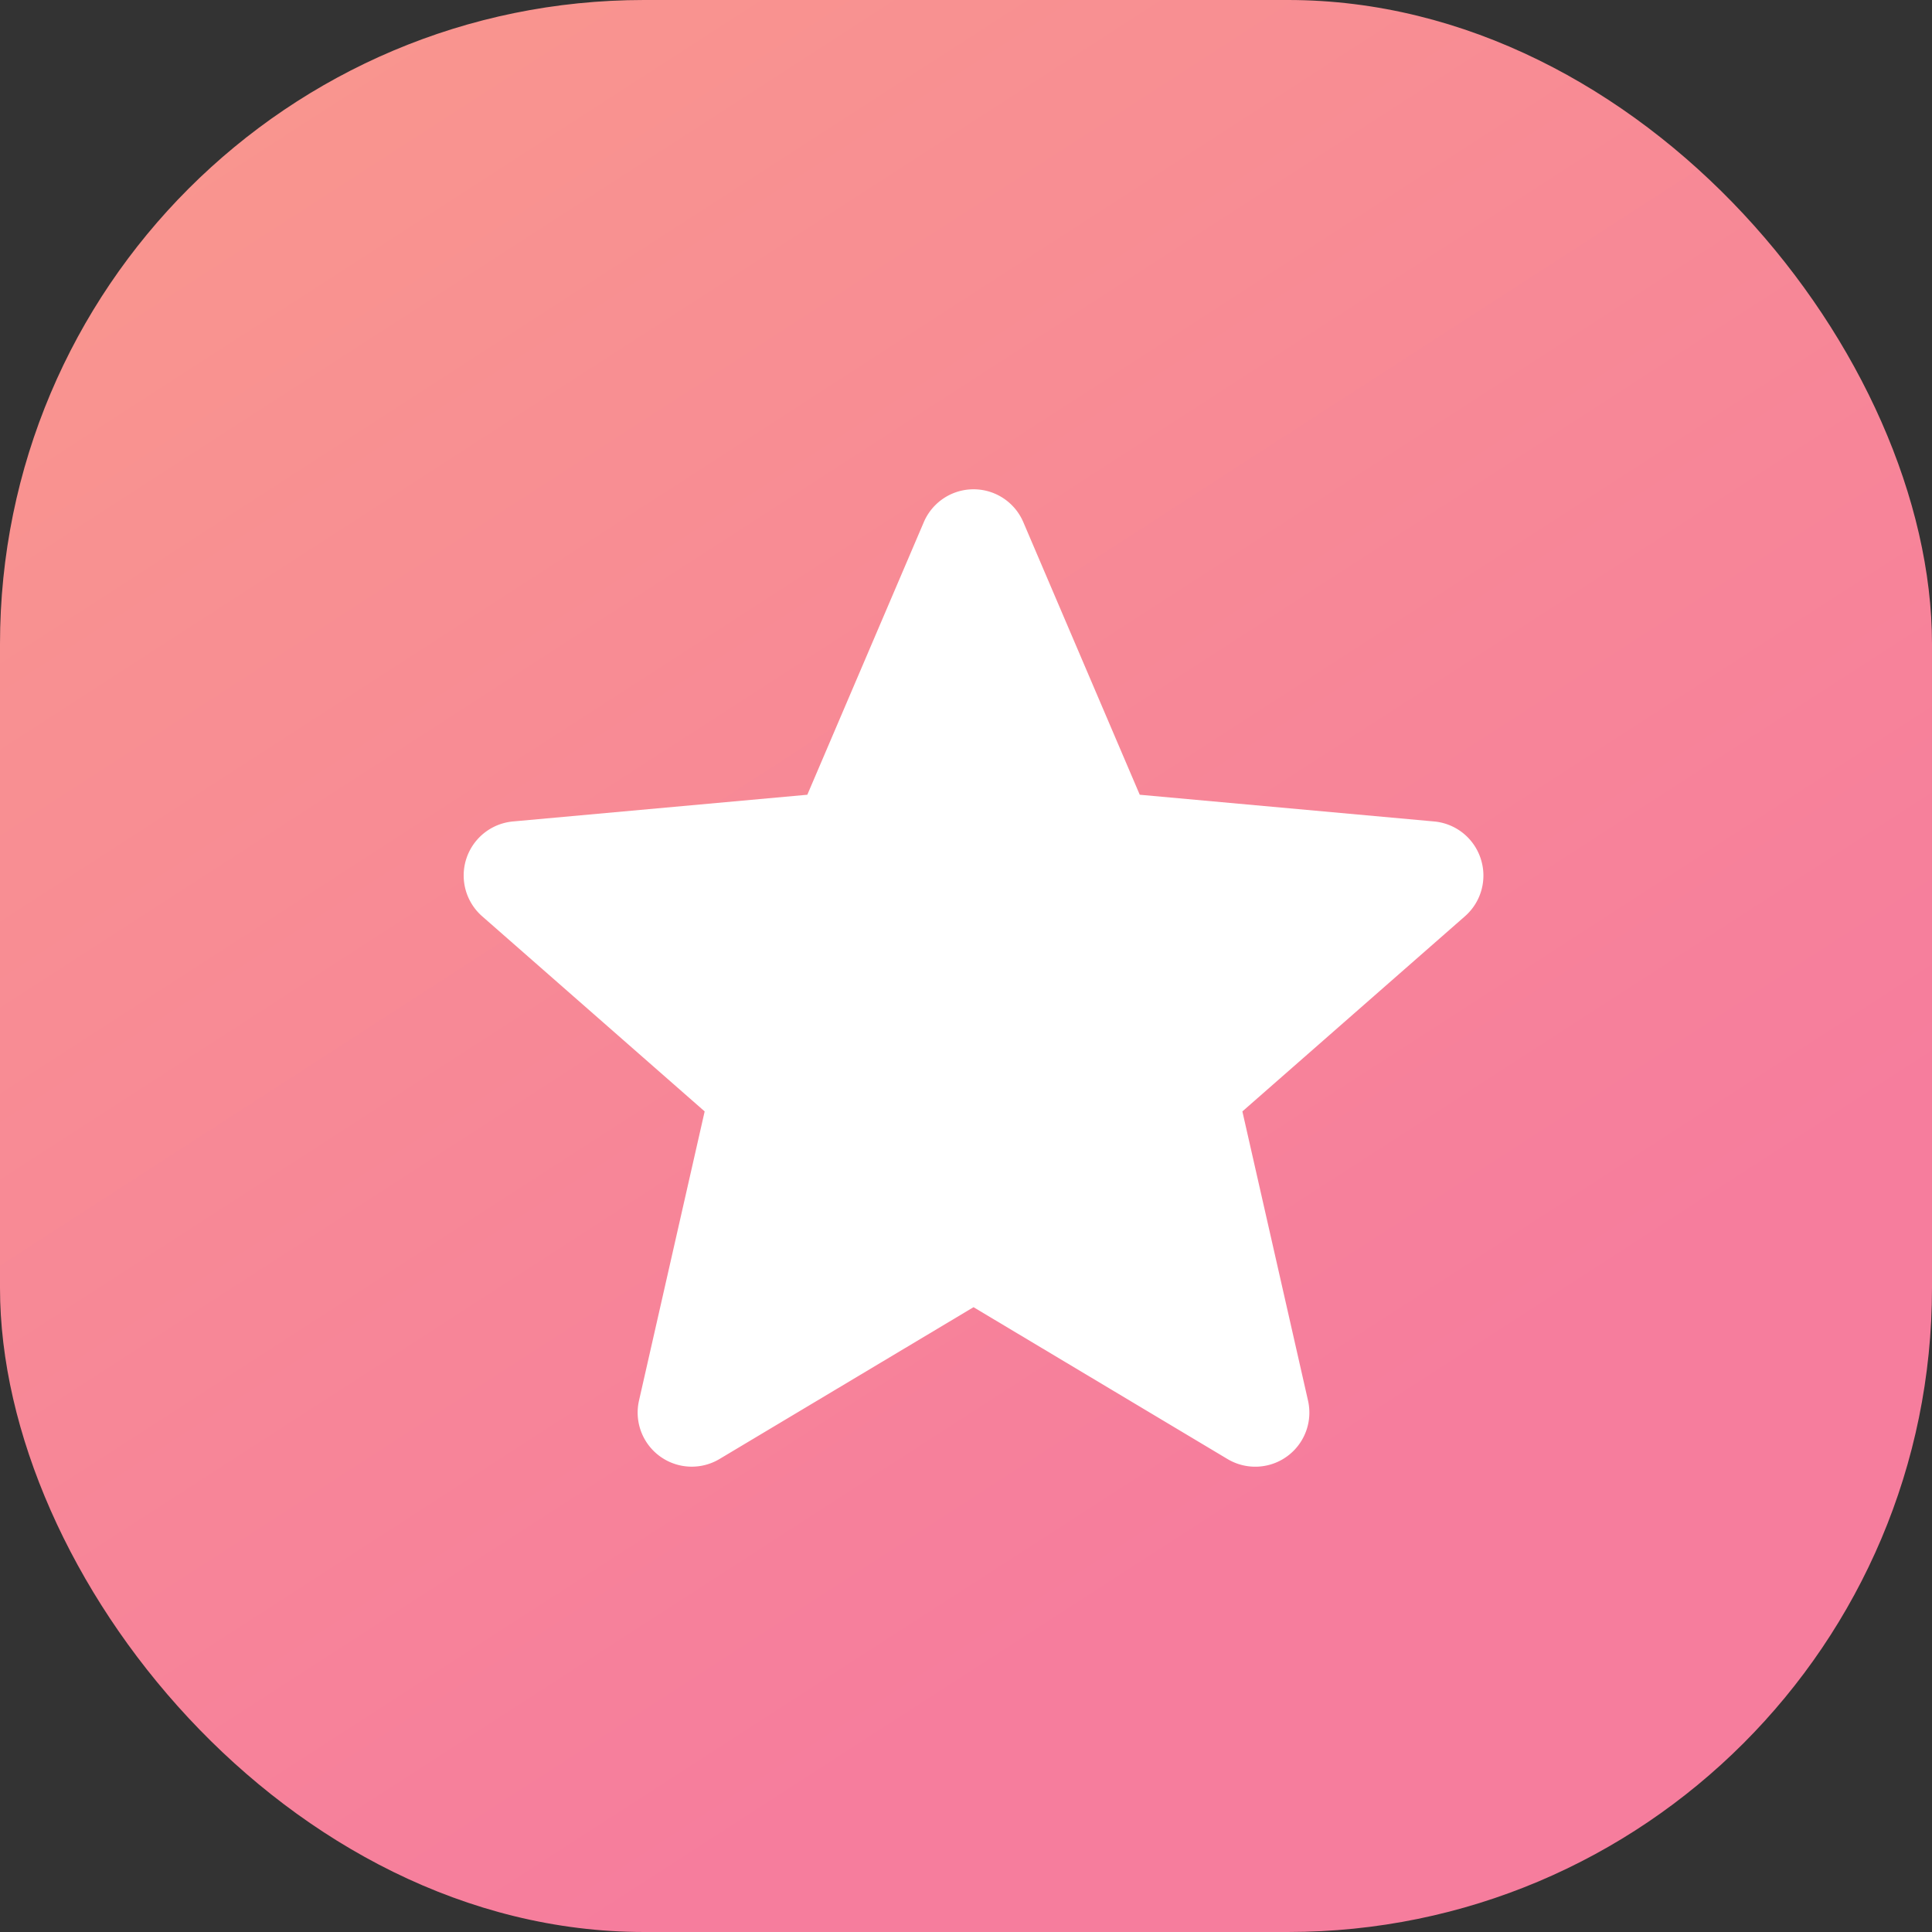
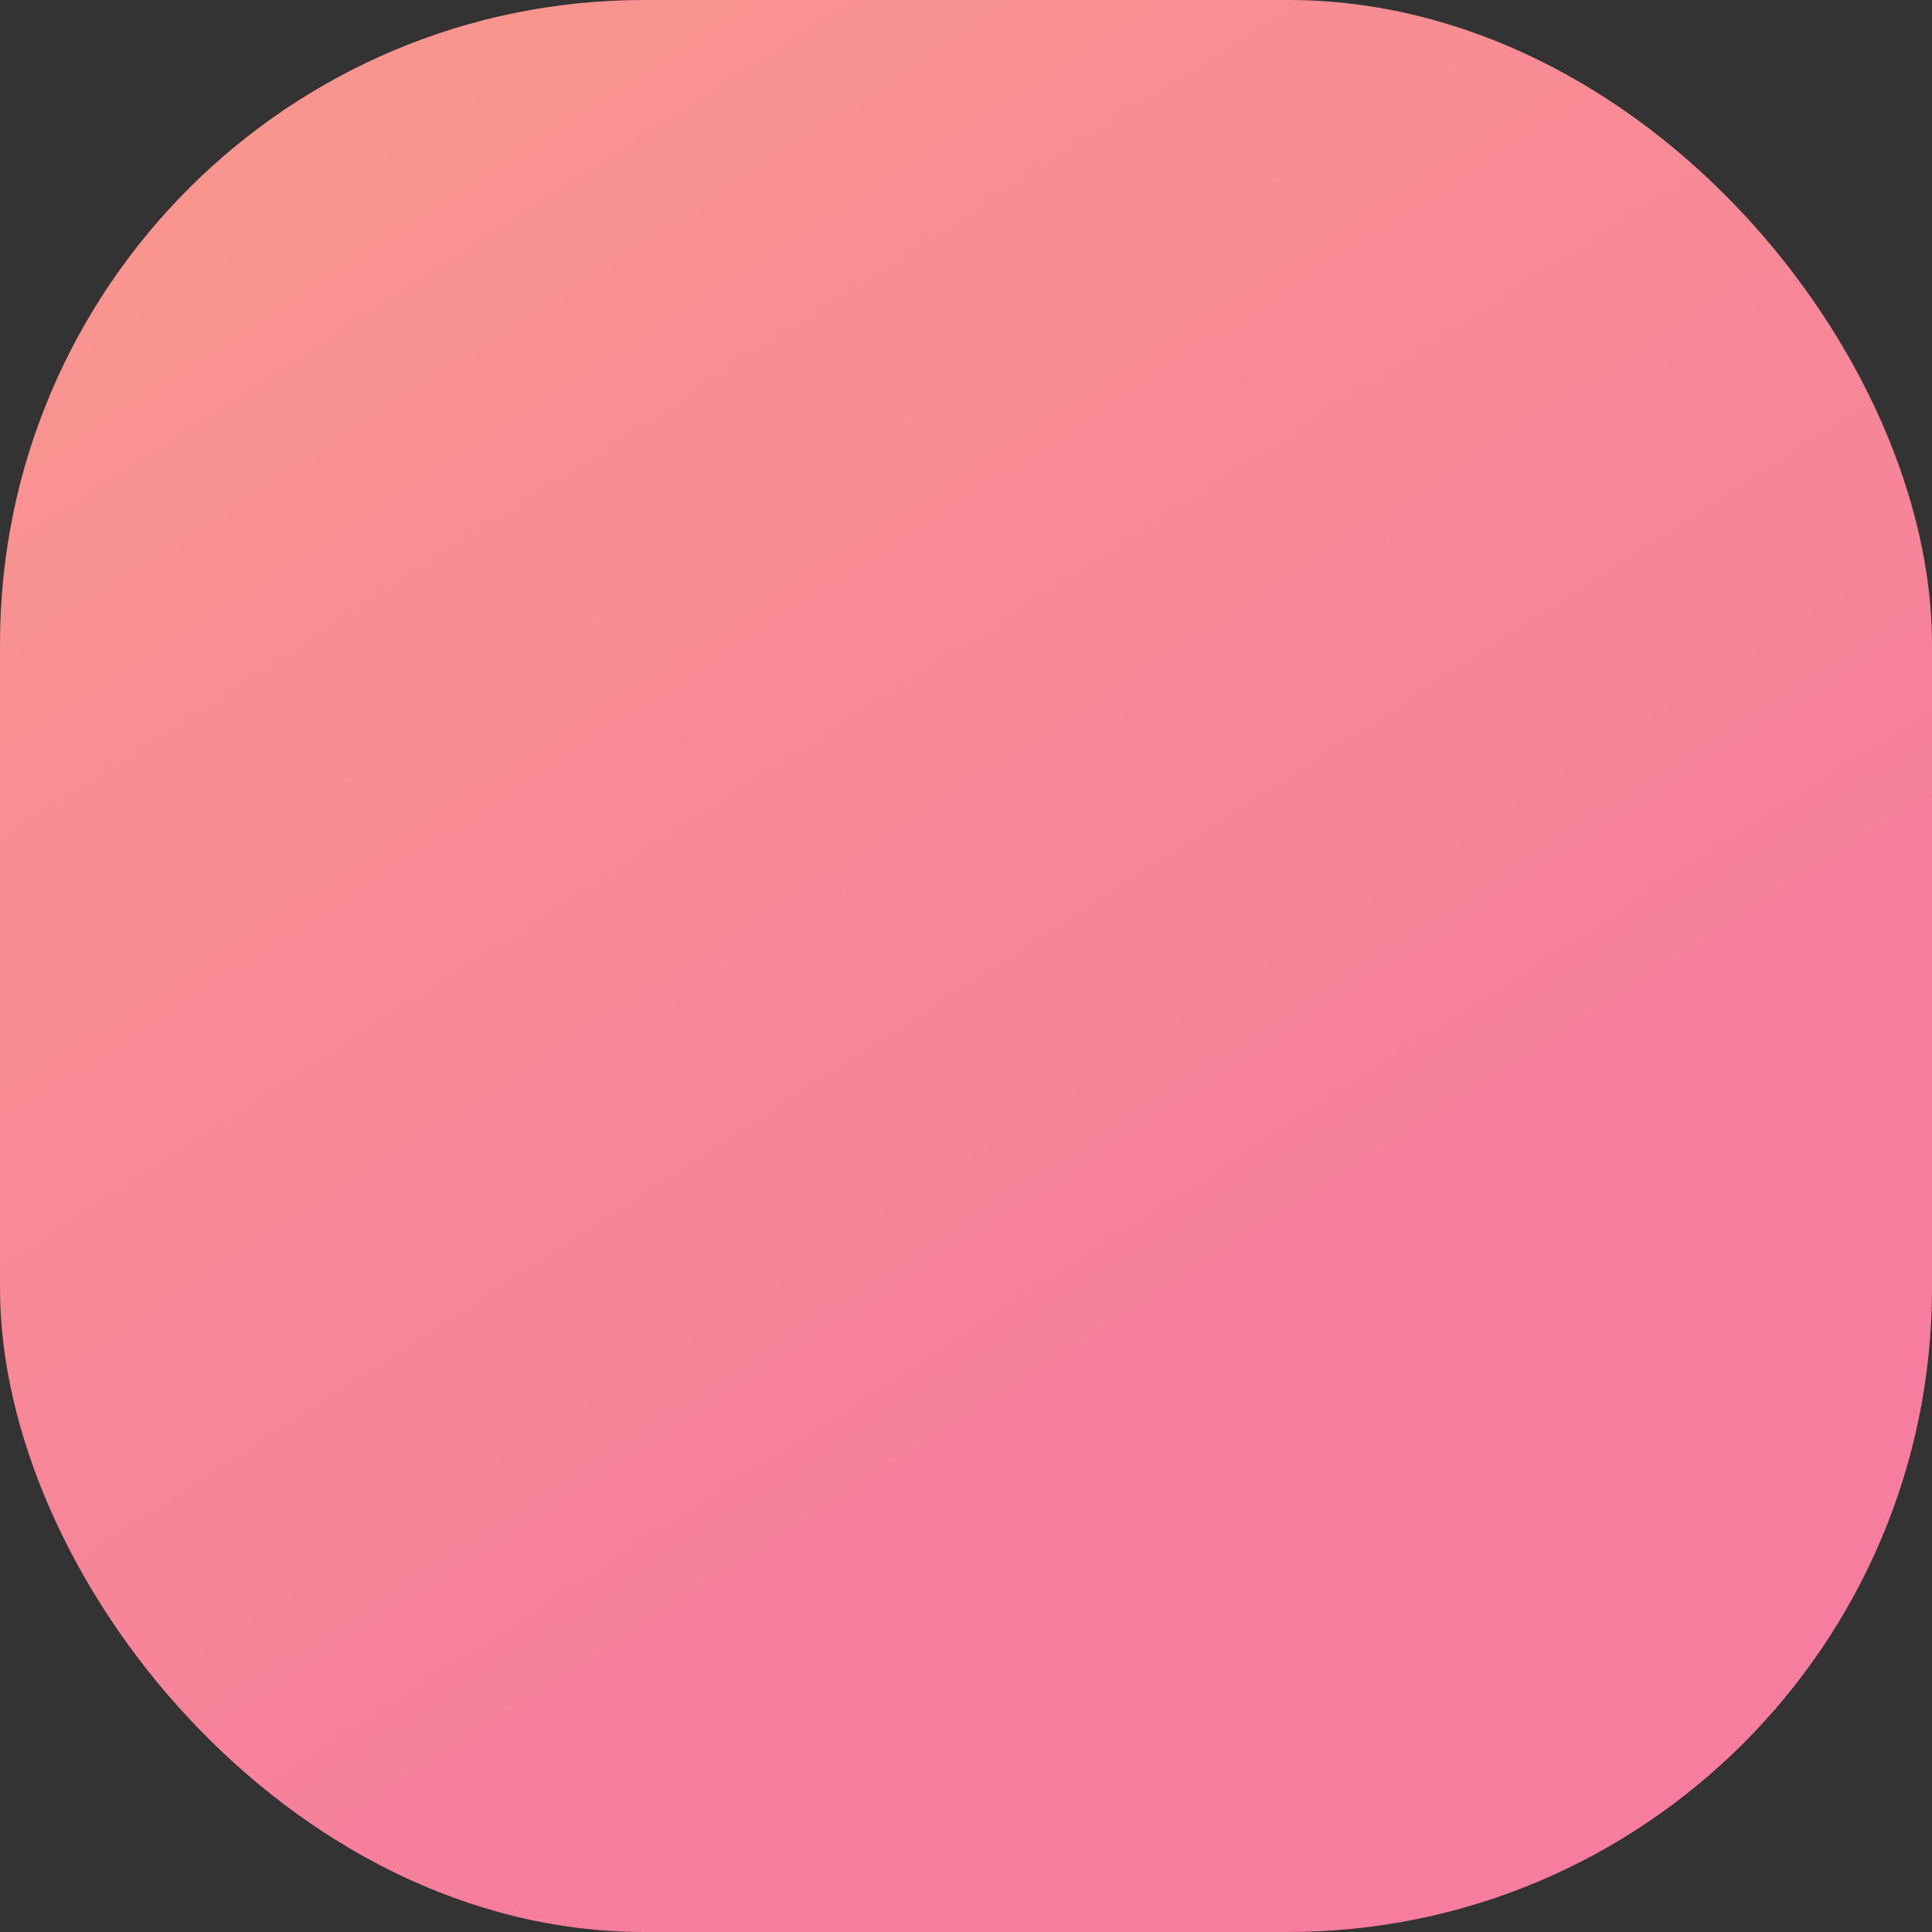
<svg xmlns="http://www.w3.org/2000/svg" width="75" height="75" viewBox="0 0 75 75">
  <rect x="0" y="0" width="75" height="75" fill="#333333" stroke="none" />
  <defs>
    <linearGradient id="linear-gradient" x1="0.665" y1="0.779" x2="0.162" gradientUnits="objectBoundingBox">
      <stop offset="0" stop-color="#f67d9d" />
      <stop offset="1" stop-color="#f9968e" />
    </linearGradient>
  </defs>
  <g id="Group_1506" data-name="Group 1506" transform="translate(-228 -1051)">
    <rect id="Rectangle_2432" data-name="Rectangle 2432" width="75" height="75" rx="25" transform="translate(228 1051)" fill="url(#linear-gradient)" />
-     <path id="star" d="M39.482,14.827a2.1,2.1,0,0,0-1.811-1.447L26.245,12.343,21.728,1.768a2.1,2.1,0,0,0-3.869,0L13.34,12.343,1.913,13.38A2.106,2.106,0,0,0,.719,17.062l8.636,7.574L6.808,35.853a2.1,2.1,0,0,0,3.129,2.273l9.855-5.89,9.852,5.89a2.1,2.1,0,0,0,3.131-2.273L30.229,24.636l8.636-7.572a2.1,2.1,0,0,0,.617-2.236Zm0,0" transform="translate(246 1069.509)" fill="#fff" />
  </g>
</svg>